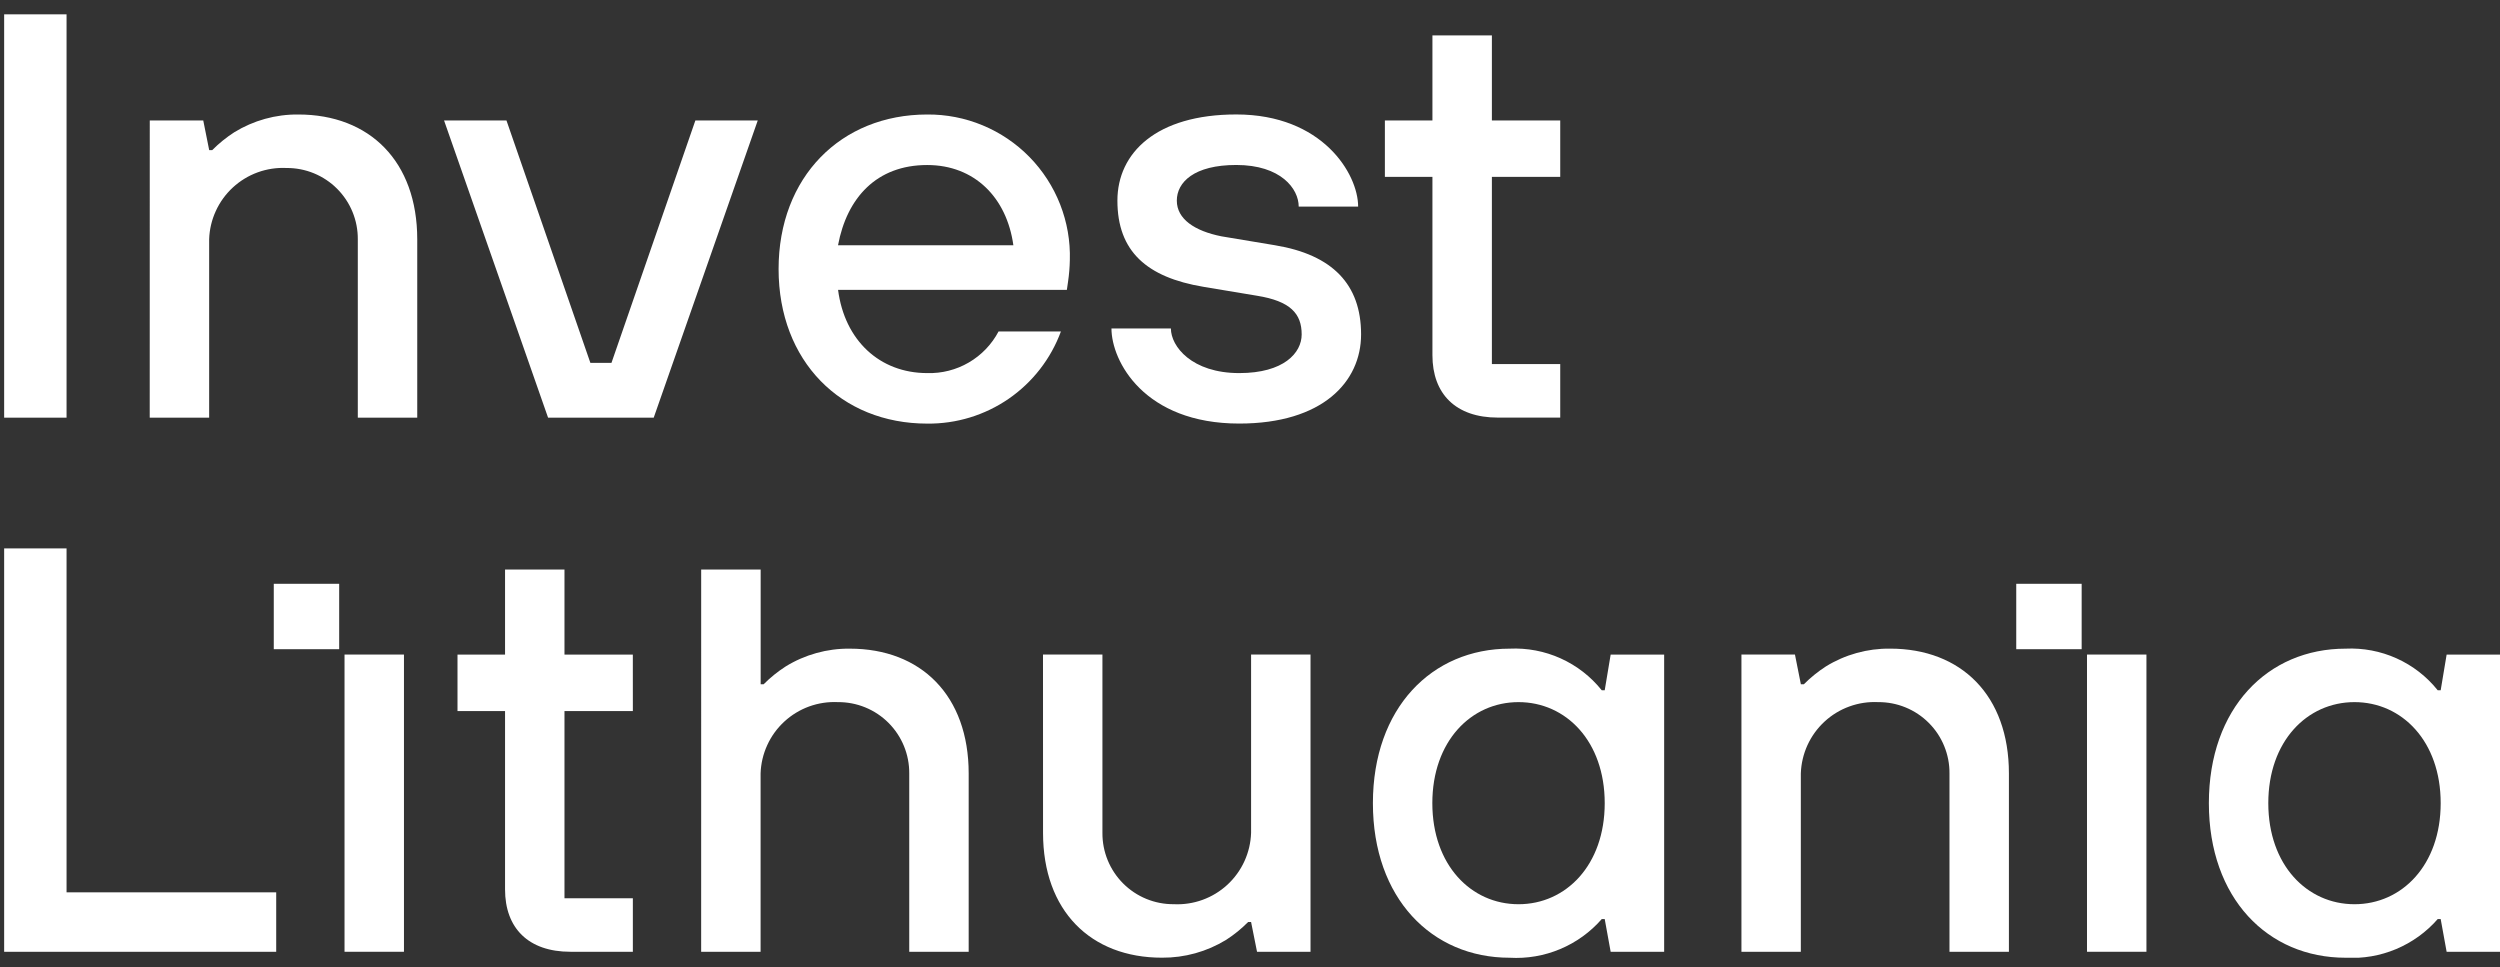
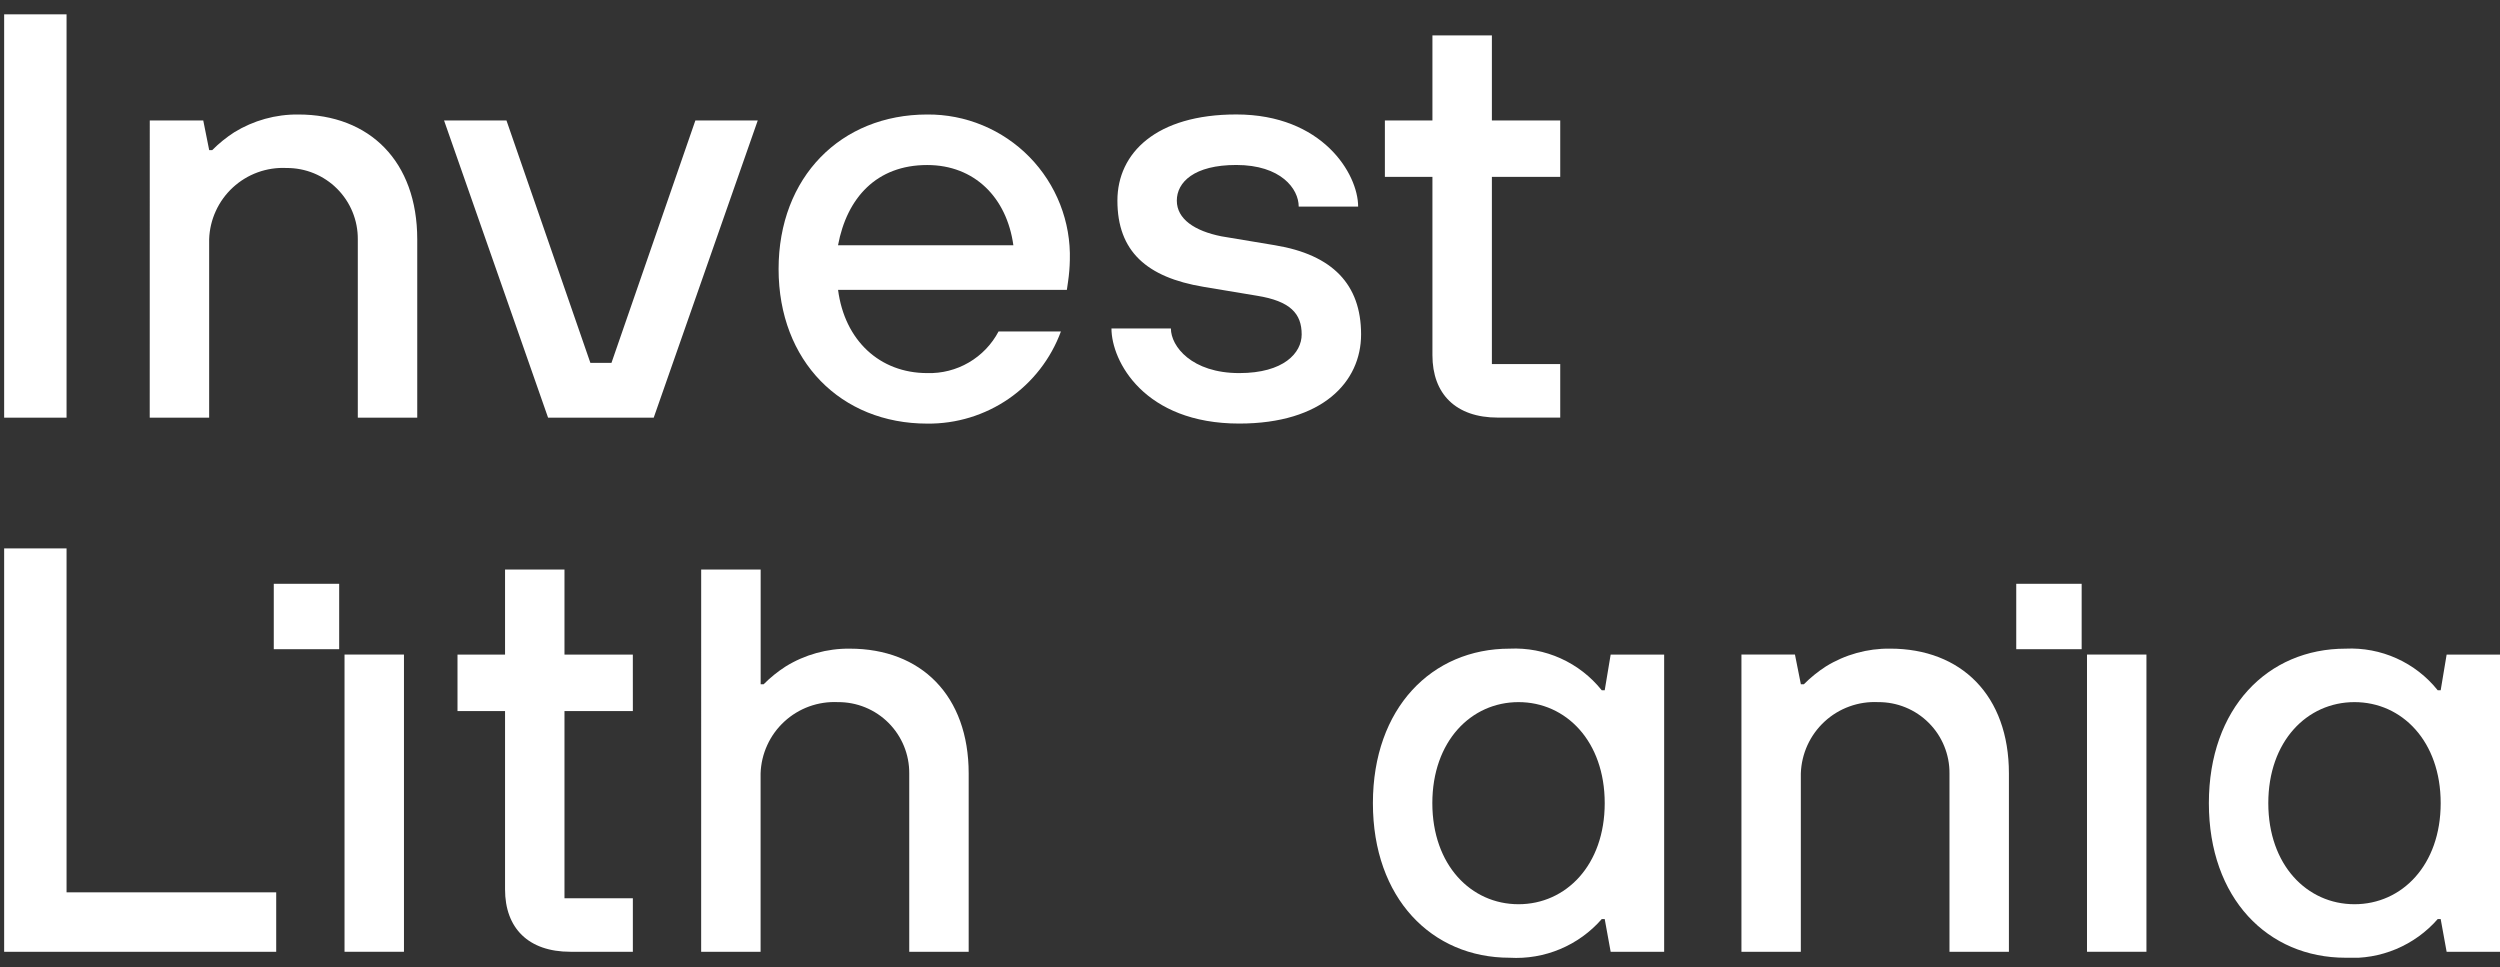
<svg xmlns="http://www.w3.org/2000/svg" width="106" height="41" viewBox="0 0 106 41" fill="none">
  <rect x="0" y="0" width="106" height="41" fill="#333333" stroke="none" />
  <g clip-path="url(#clip0_1684_28669)">
    <path d="M0.176 23.253H2.822V37.835H11.711V40.355H0.176V23.253Z" fill="white" />
    <path d="M29.73 24.149H32.252V29.014H32.377C32.66 28.729 32.972 28.477 33.309 28.26C34.127 27.755 35.071 27.493 36.031 27.503C39.056 27.503 41.072 29.494 41.072 32.796V40.357H38.552V32.795C38.555 32.397 38.479 32.002 38.328 31.634C38.177 31.265 37.954 30.931 37.673 30.649C37.392 30.368 37.057 30.145 36.689 29.994C36.32 29.843 35.926 29.767 35.528 29.77C35.113 29.75 34.698 29.813 34.308 29.954C33.918 30.096 33.56 30.314 33.255 30.595C32.949 30.877 32.703 31.216 32.531 31.594C32.358 31.971 32.262 32.38 32.249 32.795V40.356H29.729L29.73 24.149Z" fill="white" />
-     <path d="M44.223 27.753H46.743V35.314C46.74 35.712 46.816 36.107 46.967 36.475C47.118 36.843 47.341 37.178 47.622 37.459C47.904 37.741 48.238 37.963 48.606 38.114C48.975 38.265 49.369 38.341 49.767 38.338C50.182 38.358 50.597 38.296 50.987 38.154C51.377 38.013 51.735 37.795 52.041 37.513C52.346 37.232 52.592 36.892 52.764 36.515C52.937 36.137 53.033 35.729 53.046 35.314V27.753H55.566V40.355H53.298L53.046 39.094H52.92C52.638 39.379 52.325 39.633 51.988 39.85C51.169 40.351 50.226 40.613 49.266 40.606C46.242 40.606 44.225 38.616 44.225 35.314L44.223 27.753Z" fill="white" />
    <path d="M68.04 34.054C68.04 31.431 66.4 29.77 64.385 29.77C62.37 29.77 60.731 31.433 60.731 34.054C60.731 36.675 62.37 38.339 64.385 38.339C66.4 38.339 68.04 36.676 68.04 34.054ZM68.04 38.969H67.914C67.431 39.522 66.828 39.957 66.151 40.241C65.474 40.525 64.741 40.651 64.008 40.608C60.706 40.608 58.211 38.088 58.211 34.056C58.211 30.023 60.706 27.503 64.008 27.503C64.752 27.468 65.494 27.609 66.173 27.916C66.852 28.222 67.448 28.685 67.914 29.267H68.04L68.292 27.755H70.56V40.355H68.292L68.04 38.969Z" fill="white" />
    <path d="M73.837 27.753H76.106L76.357 29.014H76.483C76.766 28.729 77.079 28.475 77.416 28.258C78.233 27.753 79.177 27.491 80.138 27.502C83.162 27.502 85.178 29.492 85.178 32.794V40.355H82.658V32.794C82.662 32.396 82.585 32.001 82.434 31.633C82.284 31.265 82.061 30.93 81.779 30.649C81.498 30.367 81.163 30.145 80.795 29.994C80.427 29.843 80.032 29.767 79.634 29.77C79.219 29.75 78.805 29.812 78.415 29.954C78.024 30.095 77.666 30.313 77.361 30.595C77.056 30.876 76.81 31.216 76.637 31.593C76.465 31.971 76.369 32.379 76.355 32.794V40.355H73.837V27.753Z" fill="white" />
    <path d="M103.485 34.054C103.485 31.431 101.845 29.77 99.83 29.77C97.815 29.77 96.176 31.433 96.176 34.054C96.176 36.675 97.815 38.339 99.83 38.339C101.845 38.339 103.485 36.676 103.485 34.054ZM103.485 38.969H103.359C102.876 39.522 102.272 39.957 101.595 40.241C100.918 40.525 100.185 40.651 99.453 40.608C96.151 40.608 93.656 38.088 93.656 34.056C93.656 30.023 96.151 27.503 99.453 27.503C100.197 27.468 100.939 27.609 101.618 27.916C102.297 28.222 102.893 28.685 103.359 29.267H103.485L103.737 27.755H106.005V40.355H103.737L103.485 38.969Z" fill="white" />
    <path d="M26.832 27.754H23.934V24.148H21.414V27.754H19.398V30.148H21.414V37.709C21.414 39.348 22.397 40.355 24.186 40.355H26.833V38.087H23.934V30.148H26.833L26.832 27.754Z" fill="white" />
    <path d="M17.128 27.753H14.608V40.355H17.128V27.753Z" fill="white" />
    <path d="M14.381 24.753H11.608V27.526H14.381V24.753Z" fill="white" />
    <path d="M91.009 27.753H88.489V40.355H91.009V27.753Z" fill="white" />
    <path d="M88.262 24.753H85.489V27.526H88.262V24.753Z" fill="white" />
    <path d="M6.35 5.107H8.618L8.87 6.367H8.996C9.279 6.082 9.591 5.829 9.928 5.611C10.746 5.107 11.69 4.844 12.65 4.855C15.675 4.855 17.691 6.846 17.691 10.147V17.708H15.171V10.147C15.174 9.749 15.098 9.355 14.947 8.986C14.796 8.618 14.574 8.284 14.292 8.002C14.011 7.721 13.676 7.498 13.308 7.347C12.94 7.196 12.545 7.12 12.147 7.123C11.732 7.103 11.318 7.165 10.927 7.307C10.537 7.449 10.179 7.667 9.874 7.948C9.569 8.23 9.322 8.569 9.15 8.947C8.977 9.324 8.881 9.732 8.868 10.147V17.708H6.348L6.35 5.107Z" fill="white" />
    <path d="M42.967 10.4C42.689 8.384 41.327 6.997 39.312 6.997C37.17 6.997 35.909 8.384 35.532 10.4H42.967ZM44.983 14.054C44.557 15.211 43.783 16.208 42.768 16.908C41.753 17.607 40.546 17.975 39.313 17.961C35.658 17.961 33.012 15.314 33.012 11.408C33.012 7.502 35.658 4.855 39.313 4.855C40.12 4.848 40.92 5.004 41.665 5.314C42.41 5.624 43.085 6.08 43.65 6.657C44.214 7.233 44.657 7.918 44.951 8.669C45.245 9.42 45.385 10.223 45.361 11.03C45.355 11.334 45.33 11.637 45.286 11.938L45.235 12.29H35.534C35.812 14.433 37.299 15.819 39.315 15.819C39.933 15.837 40.545 15.681 41.079 15.369C41.614 15.057 42.05 14.602 42.339 14.054H44.983Z" fill="white" />
    <path d="M49.646 13.928C49.646 14.684 50.528 15.819 52.544 15.819C54.434 15.819 55.191 14.962 55.191 14.18C55.191 13.298 54.712 12.768 53.301 12.54L51.032 12.162C48.613 11.759 47.378 10.65 47.378 8.507C47.378 6.491 49.017 4.853 52.419 4.853C56.073 4.853 57.585 7.374 57.585 8.759H55.065C55.065 8.003 54.308 6.995 52.418 6.995C50.628 6.995 49.897 7.726 49.897 8.507C49.897 9.288 50.653 9.793 51.788 10.02L54.056 10.398C56.501 10.801 57.71 12.061 57.71 14.178C57.71 16.195 56.071 17.959 52.544 17.959C48.511 17.959 47.126 15.312 47.126 13.926L49.646 13.928Z" fill="white" />
    <path d="M66.154 5.107H63.256V1.501H60.735V5.107H58.719V7.498H60.735V15.059C60.735 16.698 61.719 17.706 63.508 17.706H66.154V15.437H63.256V7.498H66.154V5.107Z" fill="white" />
    <path d="M29.484 5.107L25.926 15.386H25.032L21.474 5.107H18.828L23.238 17.708H27.718L32.129 5.107L29.484 5.107Z" fill="white" />
    <path d="M2.822 0.607H0.176V17.709H2.822V0.607Z" fill="white" />
  </g>
  <defs>
    <clipPath id="clip0_1684_28669">
      <rect width="105.83" height="40" fill="white" transform="translate(0.176 0.607)" />
    </clipPath>
  </defs>
</svg>